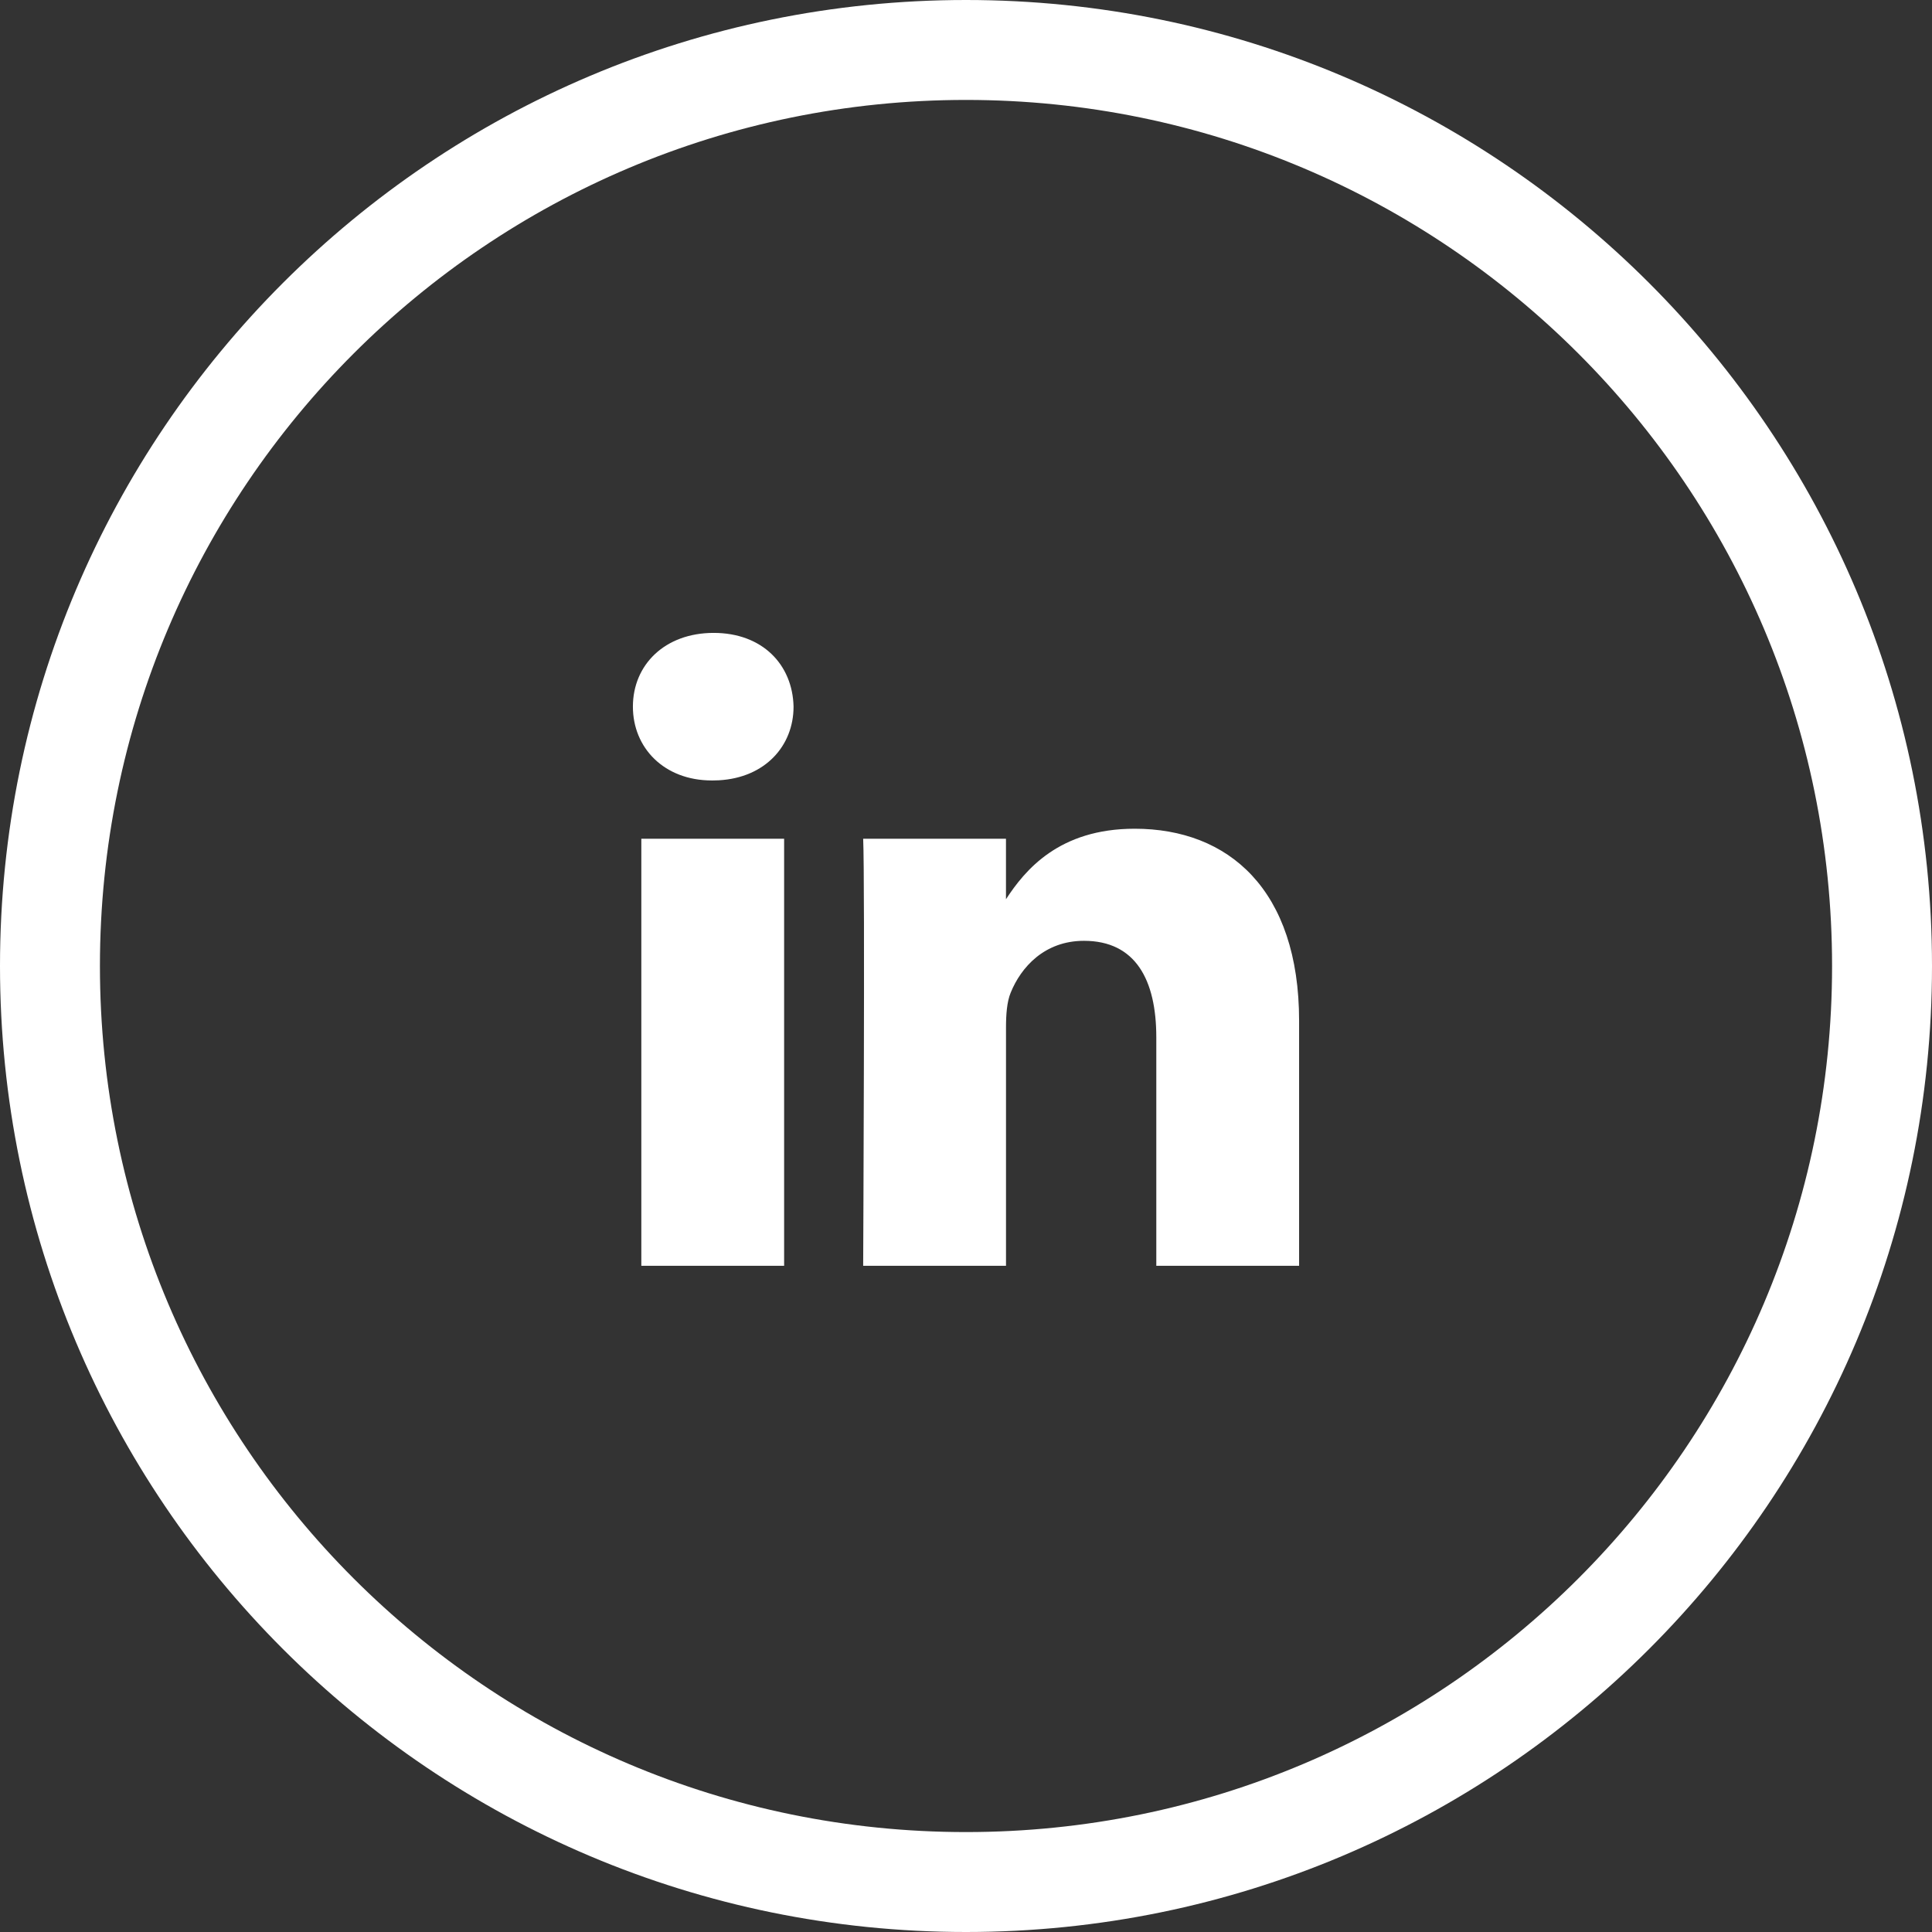
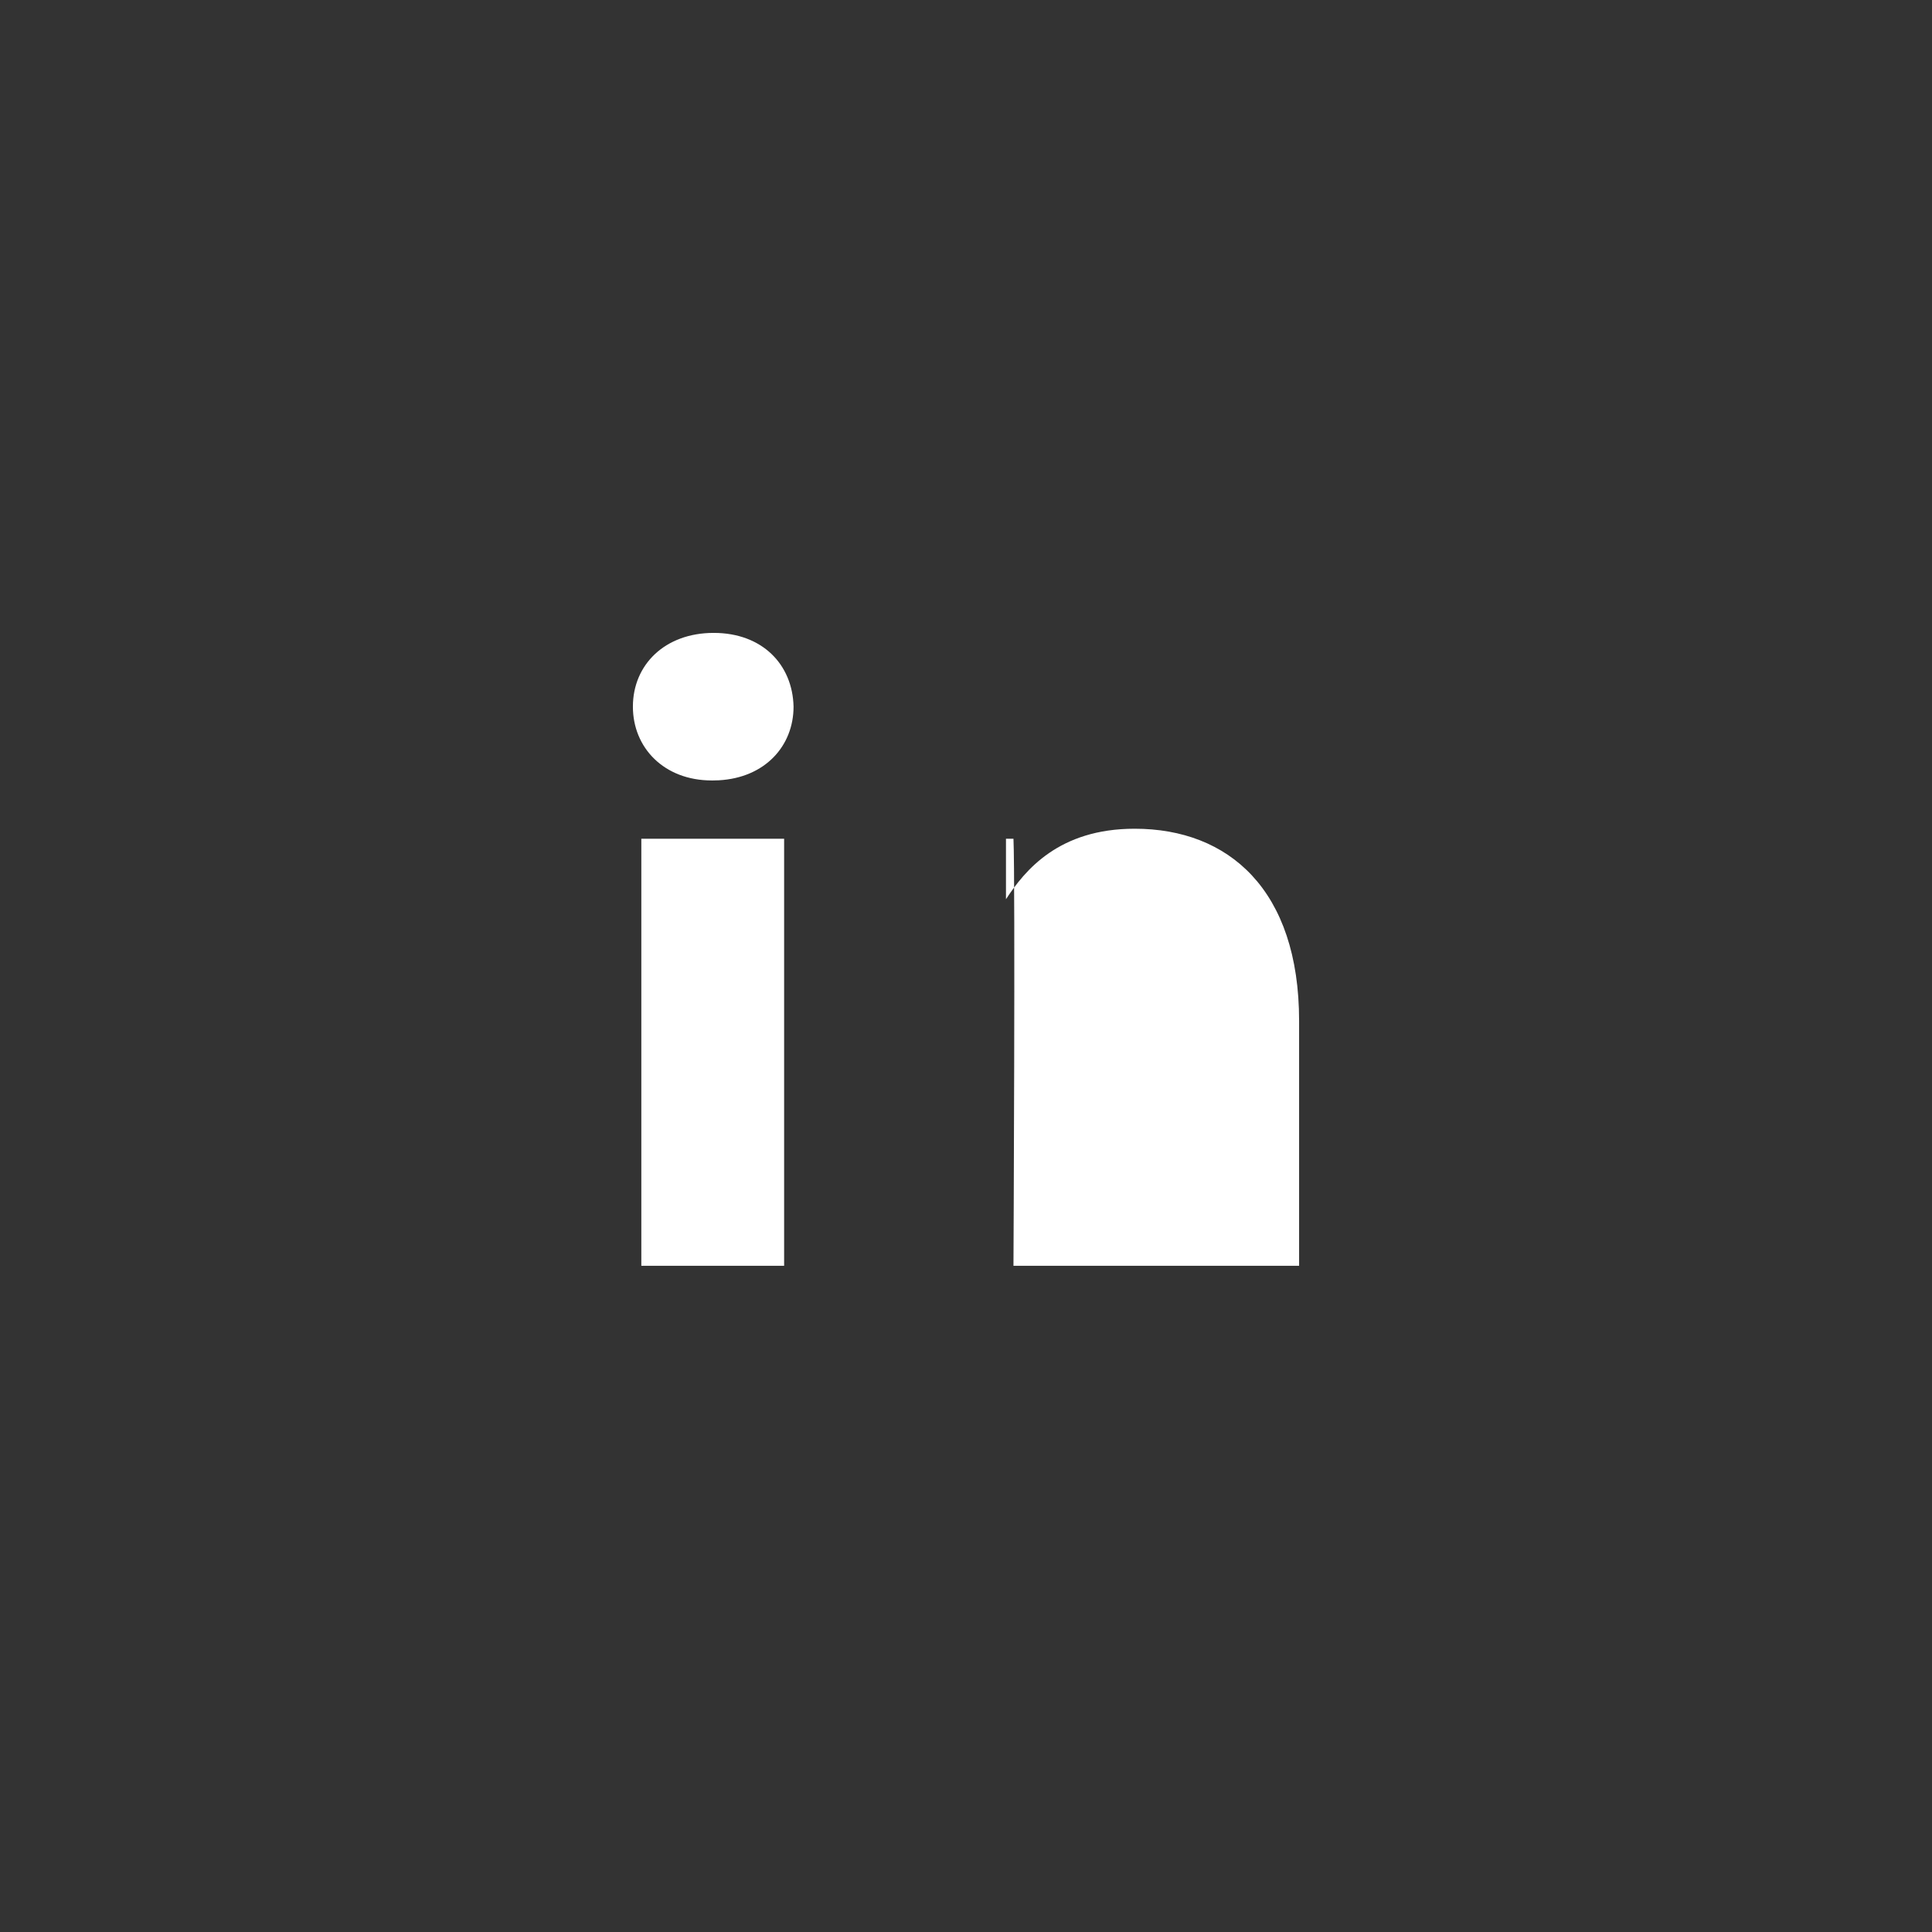
<svg xmlns="http://www.w3.org/2000/svg" height="58" viewBox="0 0 58 58" width="58">
  <rect x="0" y="0" width="58" height="58" fill="#333333" stroke="none" />
  <g fill="#fff" fill-rule="evenodd">
-     <path d="M29 0c16.016 0 29 12.984 29 29S45.016 58 29 58 0 45.016 0 29 12.984 0 29 0zm0 3C14.64 3 3 14.64 3 29s11.64 26 26 26 26-11.64 26-26S43.36 3 29 3z" />
-     <path d="M34.064 24.879c2.821 0 4.936 1.833 4.936 5.77V38h-4.287v-6.858c0-1.723-.62-2.898-2.172-2.898-1.184 0-1.89.792-2.2 1.558-.113.274-.14.656-.14 1.04V38h-4.288s.057-11.617 0-12.82H30.2v1.816c.57-.873 1.588-2.117 3.864-2.117zm-10.524.301V38h-4.287V25.18zM21.425 19c1.467 0 2.37.957 2.398 2.214 0 1.18-.855 2.134-2.242 2.211l-.184.005h-.027c-1.44 0-2.37-.985-2.37-2.216 0-1.257.959-2.214 2.425-2.214z" />
+     <path d="M34.064 24.879c2.821 0 4.936 1.833 4.936 5.77V38h-4.287v-6.858V38h-4.288s.057-11.617 0-12.82H30.2v1.816c.57-.873 1.588-2.117 3.864-2.117zm-10.524.301V38h-4.287V25.18zM21.425 19c1.467 0 2.37.957 2.398 2.214 0 1.18-.855 2.134-2.242 2.211l-.184.005h-.027c-1.44 0-2.37-.985-2.37-2.216 0-1.257.959-2.214 2.425-2.214z" />
  </g>
</svg>